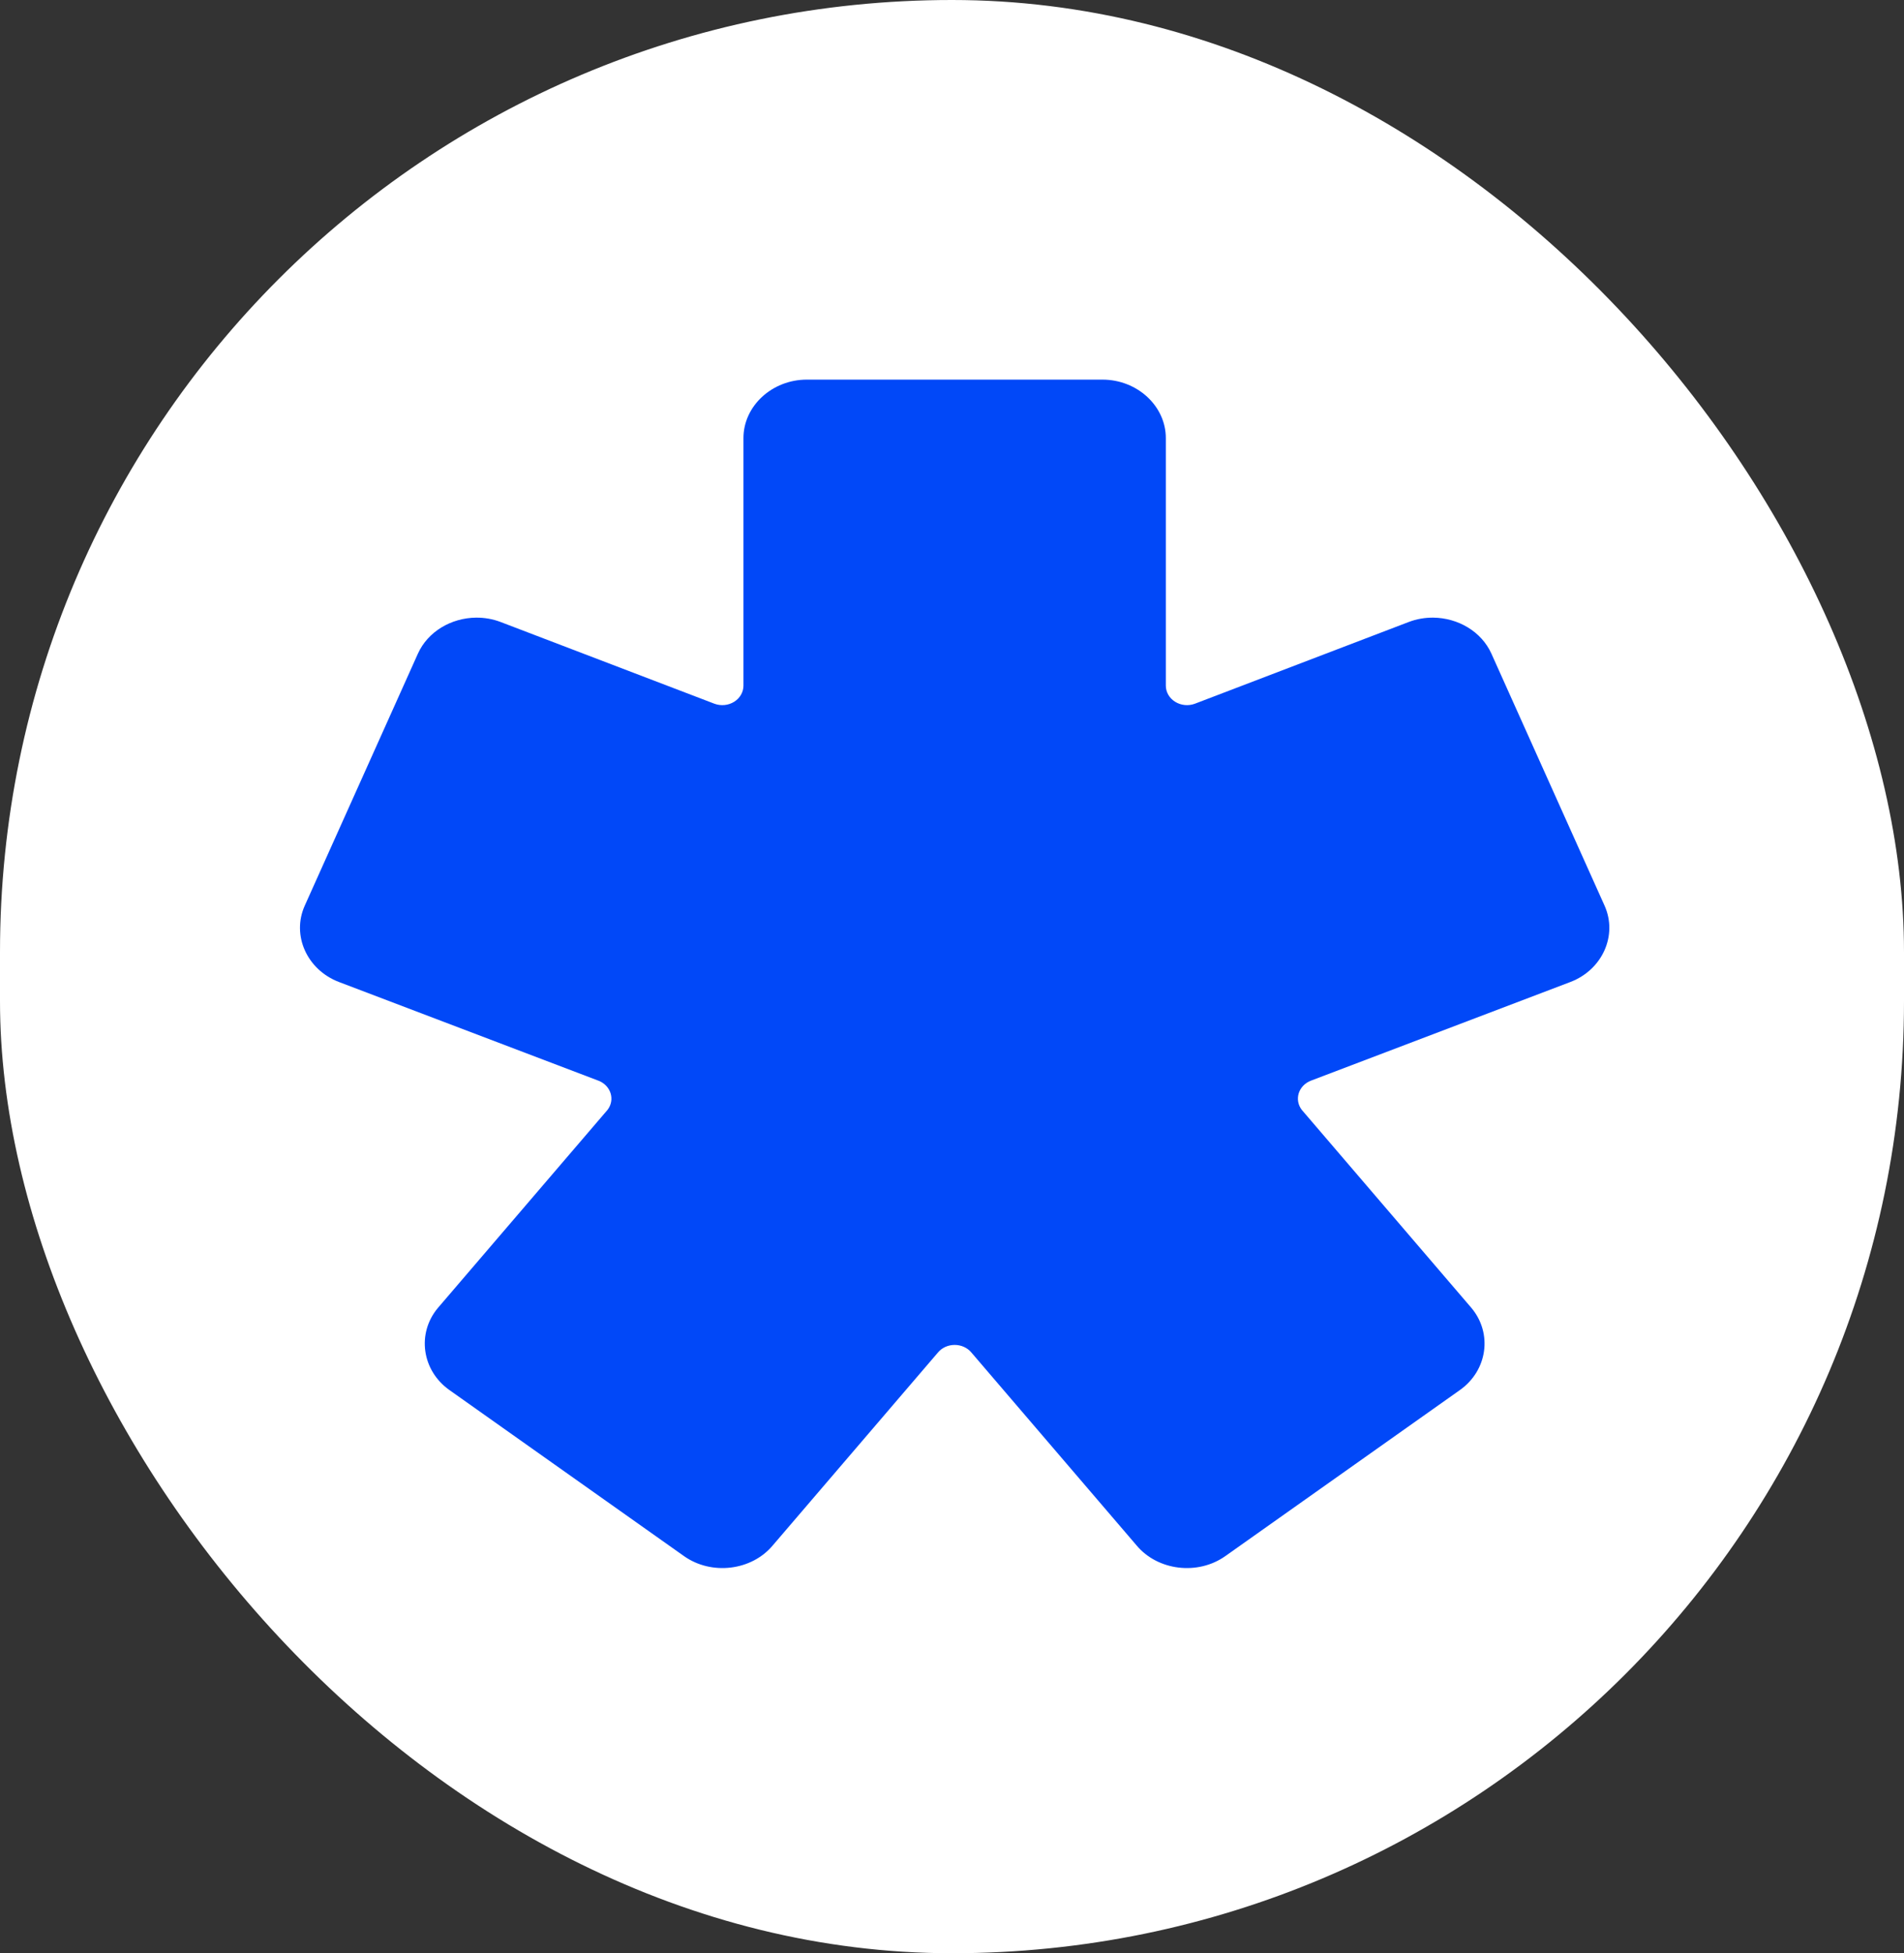
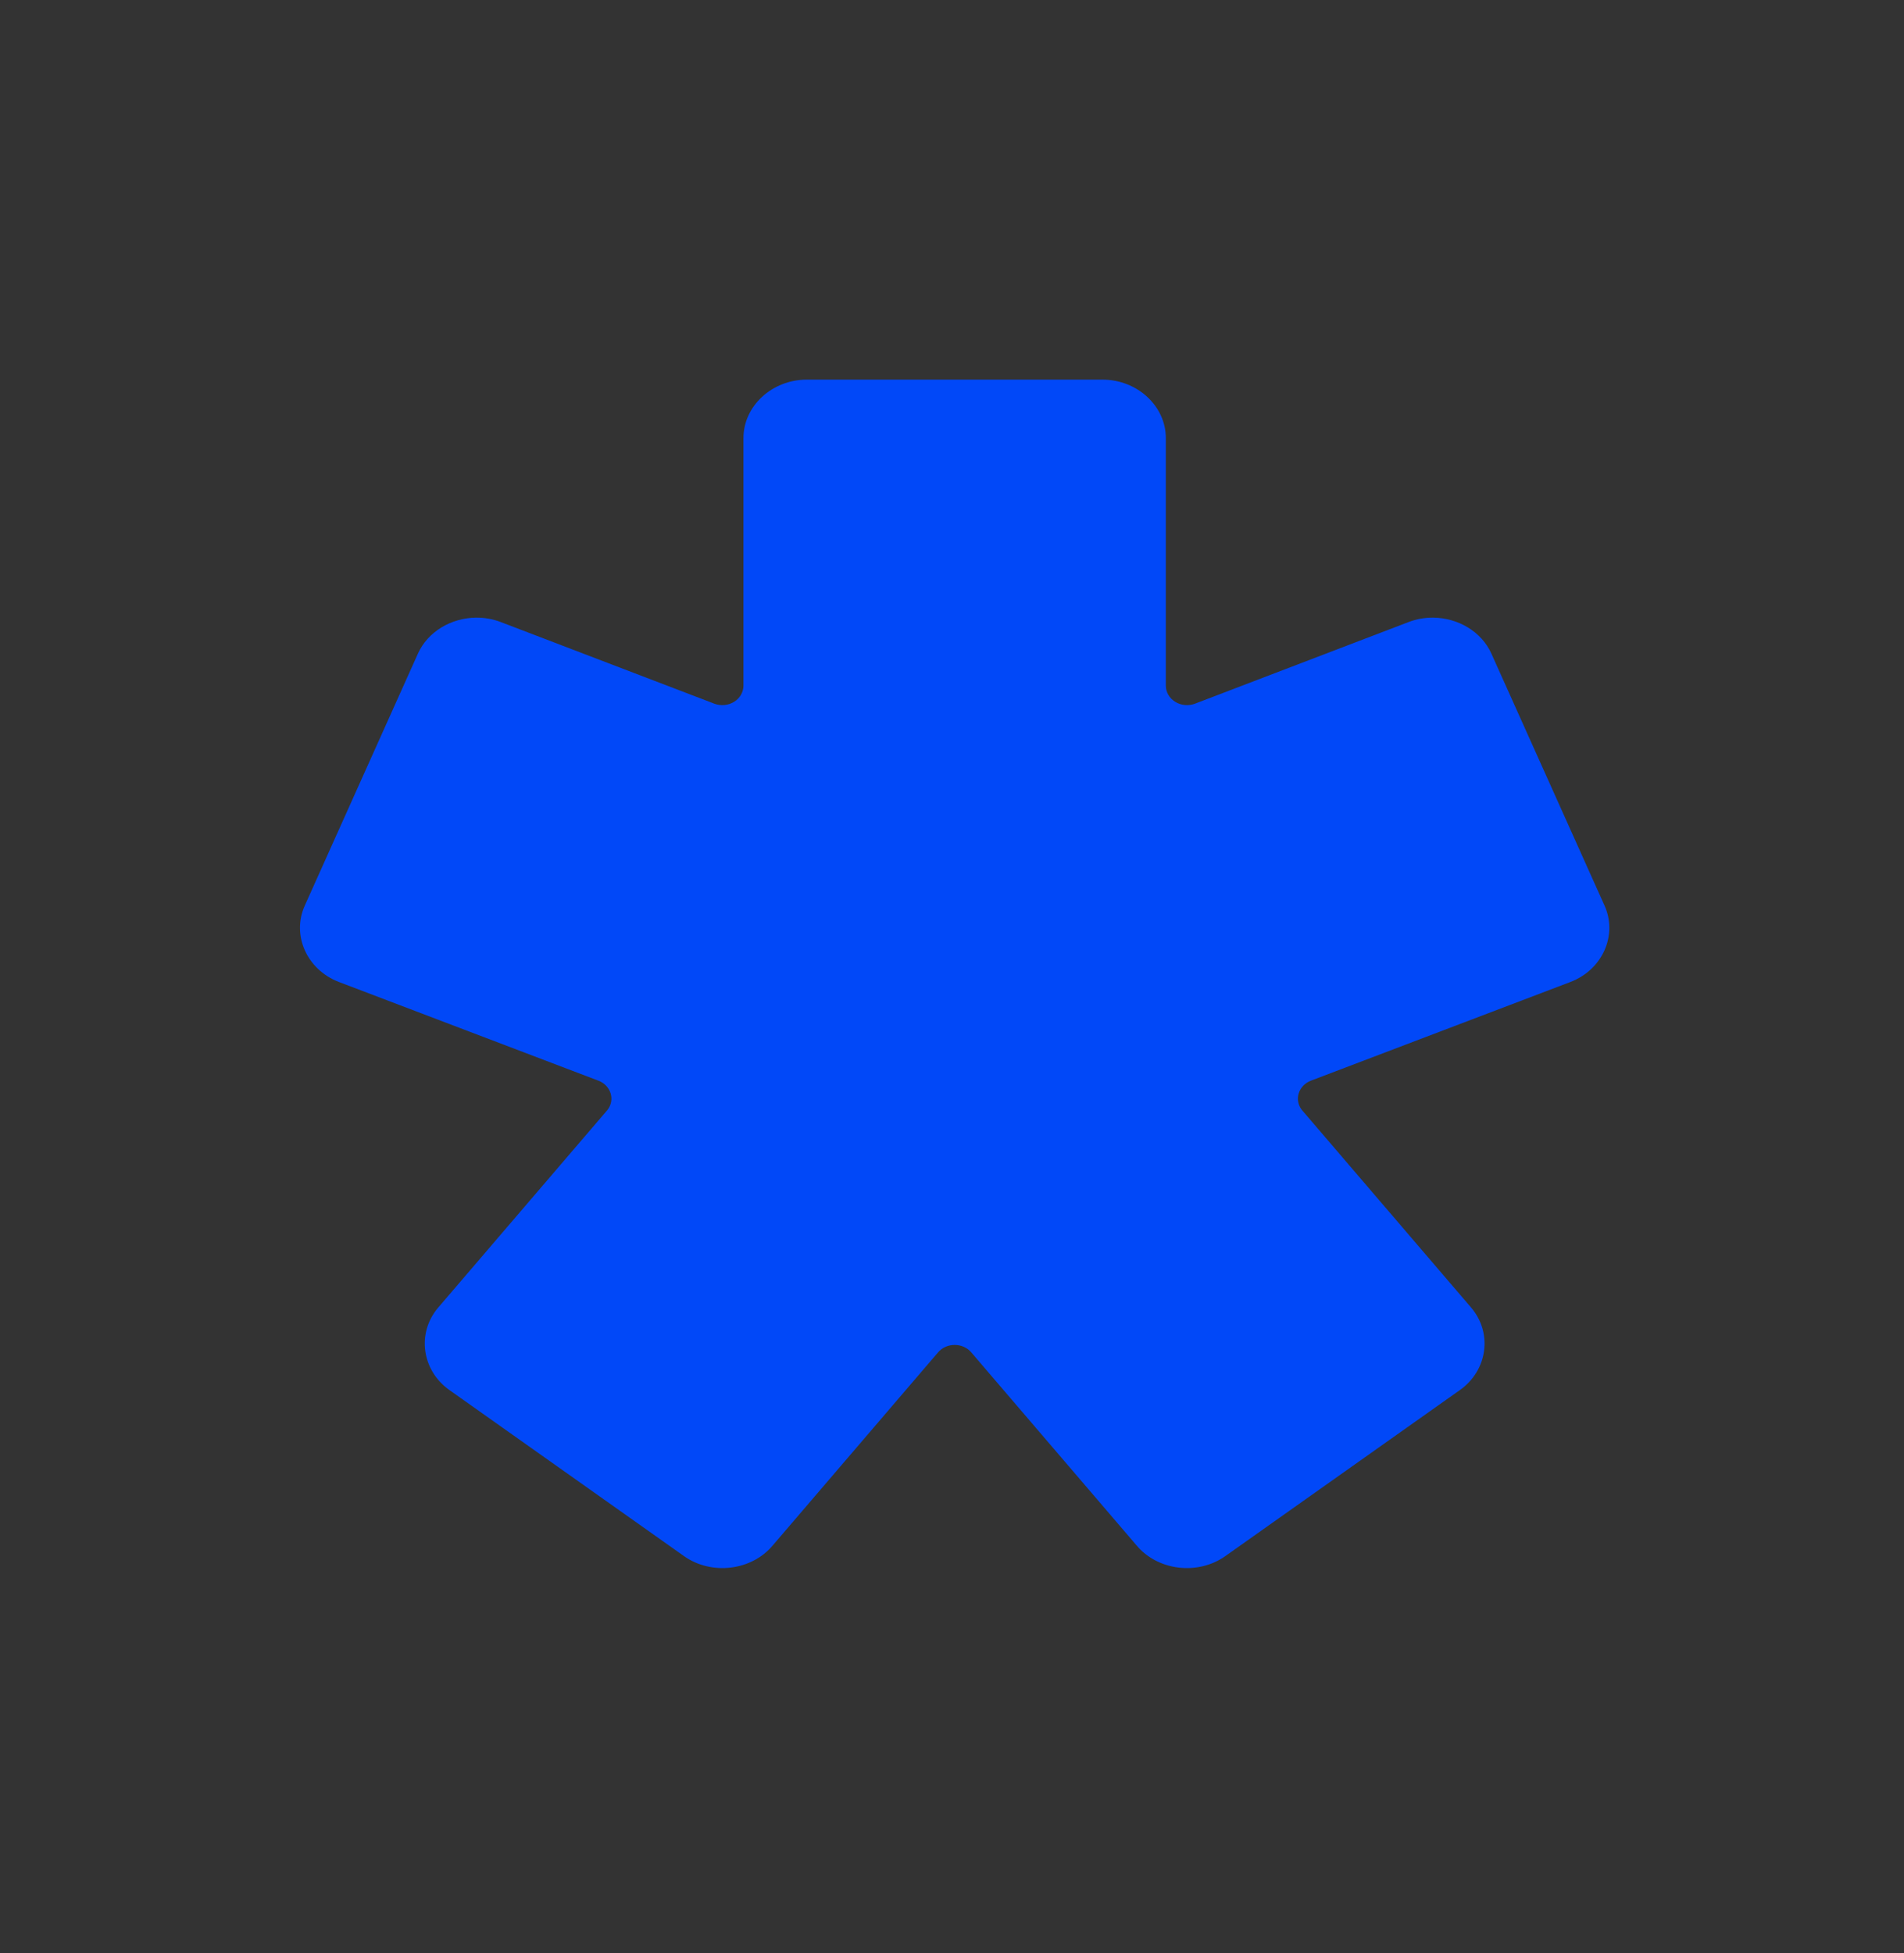
<svg xmlns="http://www.w3.org/2000/svg" width="311" height="319" viewBox="0 0 311 319" fill="none">
  <rect x="0" y="0" width="311" height="319" fill="#333333" stroke="none" />
-   <rect width="311" height="319" rx="155.5" fill="white" />
  <path fill-rule="evenodd" clip-rule="evenodd" d="M131.784 62C126.109 62 121.436 66.311 121.436 71.545V111.978C121.436 113.036 120.869 114.019 119.92 114.613C118.97 115.207 117.772 115.327 116.706 114.936L81.781 101.588C80.47 101.086 79.103 100.86 77.759 100.873C73.727 100.911 69.888 103.132 68.259 106.758L49.779 147.911C47.608 152.746 50.132 158.39 55.379 160.384L97.738 176.492C98.71 176.863 99.439 177.617 99.732 178.549C100.025 179.481 99.84 180.472 99.233 181.265L71.504 213.636C68.049 217.788 68.909 223.836 73.41 227.022L111.725 254.142C116.226 257.328 122.783 256.53 126.237 252.377L153.2 220.894C153.854 220.107 154.86 219.651 155.935 219.651C157.009 219.651 158.015 220.107 158.669 220.894L185.632 252.377C189.087 256.529 195.642 257.328 200.144 254.142L238.459 227.022C242.961 223.836 243.82 217.789 240.366 213.636L212.636 181.265C212.029 180.473 211.846 179.481 212.137 178.549C212.43 177.617 213.16 176.863 214.131 176.492L256.491 160.384C261.738 158.39 264.261 152.748 262.09 147.911L243.609 106.758C241.98 103.132 238.141 100.912 234.109 100.873C232.765 100.86 231.398 101.088 230.087 101.588L195.161 114.936C194.096 115.328 192.897 115.207 191.947 114.613C190.994 114.019 190.427 113.036 190.427 111.978V71.545C190.427 66.311 185.754 62 180.079 62H131.784Z" fill="#0148F8" />
</svg>